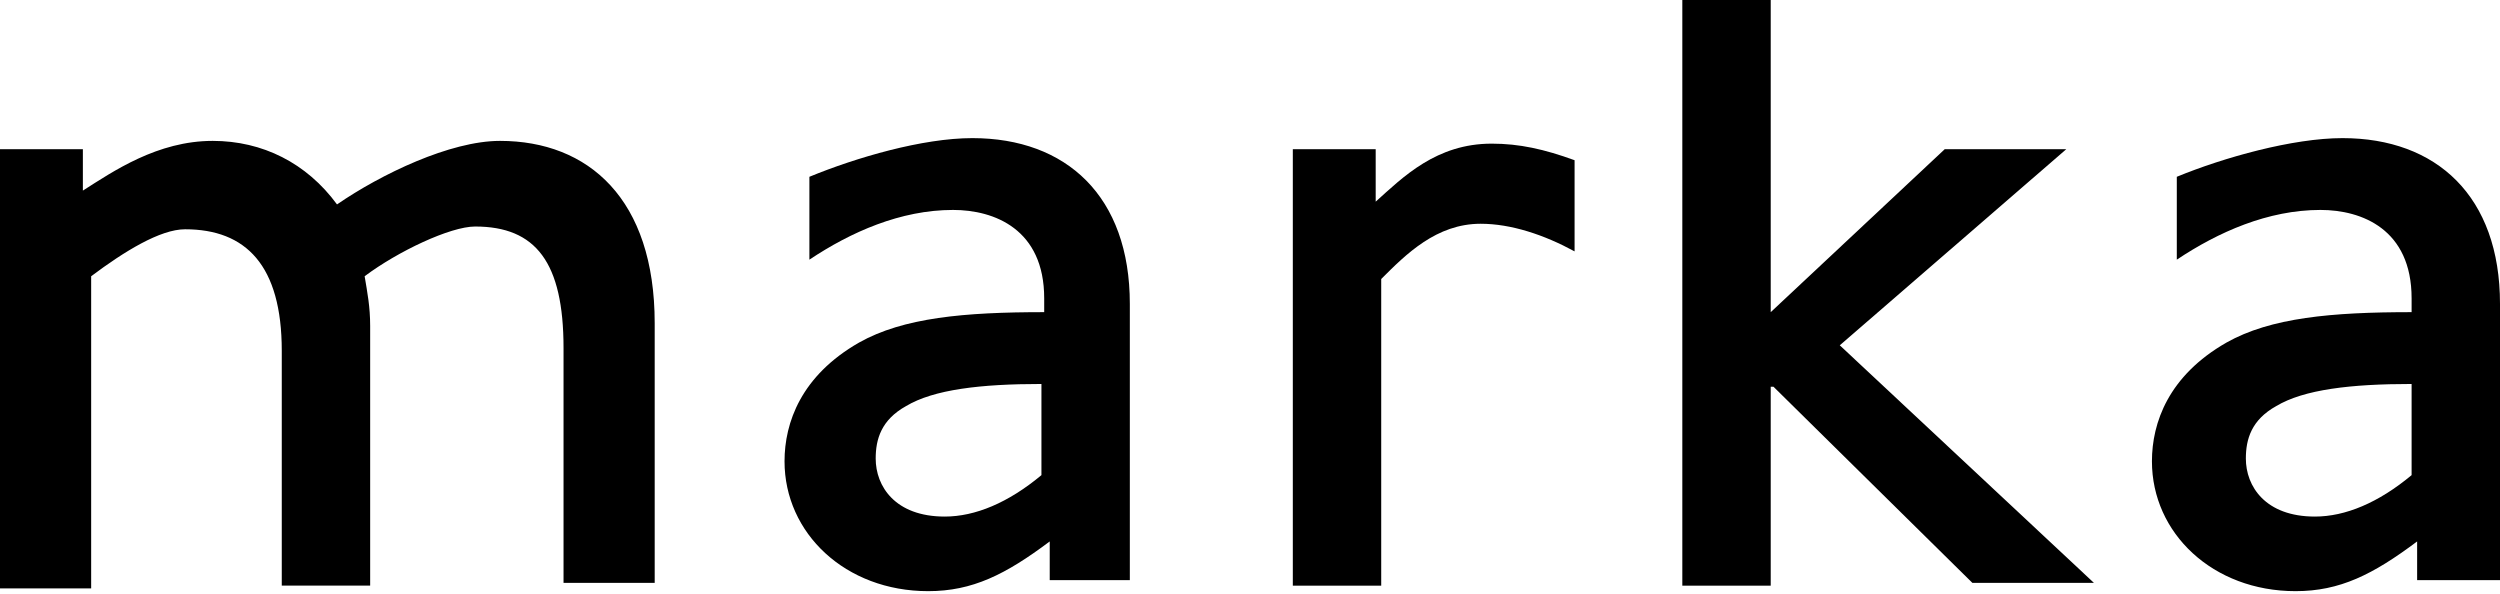
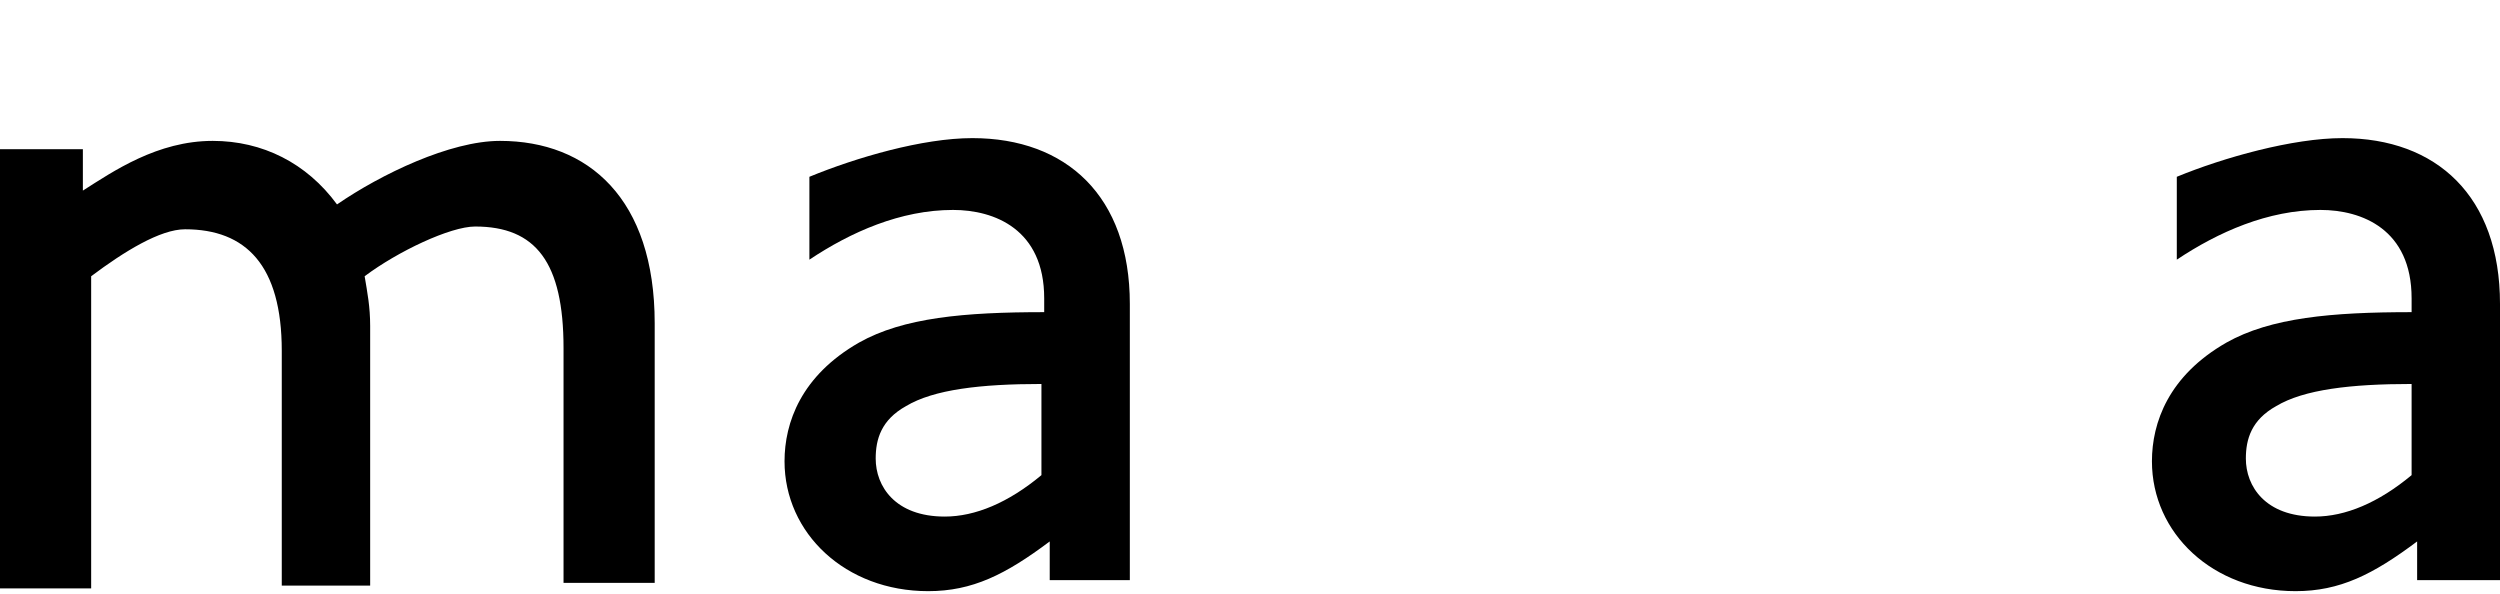
<svg xmlns="http://www.w3.org/2000/svg" version="1.1" id="レイヤー_1" x="0px" y="0px" viewBox="0 0 90.5 21.5" style="enable-background:new 0 0 90.5 21.5;" xml:space="preserve">
  <title>mainLogo</title>
  <g>
    <path d="M20.4,21.1v-8.5c0-3.1-1-4.4-3.2-4.4c-0.9,0-2.8,0.9-4,1.8c0.1,0.6,0.2,1.1,0.2,1.8v9.4h-3.2v-8.5c0-3.1-1.3-4.4-3.5-4.4   c-0.9,0-2.2,0.8-3.4,1.7v11.3H0V5.4h3v1.5c1.1-0.7,2.7-1.8,4.7-1.8c1.8,0,3.4,0.8,4.5,2.3c1.6-1.1,4.1-2.3,5.9-2.3   c3.2,0,5.6,2.1,5.6,6.6v9.4H20.4z" />
    <path d="M38,21.1v-1.5c-1.6,1.2-2.8,1.8-4.4,1.8c-3,0-5.2-2.1-5.2-4.7c0-1.4,0.6-3.1,2.7-4.3c1.6-0.9,3.8-1.1,6.7-1.1v-0.5   c0-2.5-1.8-3.2-3.3-3.2c-1.9,0-3.7,0.8-5.2,1.8v-3C31,5.7,33.4,5,35.2,5c3.4,0,5.7,2.1,5.7,6v10H38V21.1z M37.7,13.9   c-2.2,0-3.9,0.2-4.9,0.8c-0.9,0.5-1.1,1.2-1.1,1.9c0,1,0.7,2.1,2.5,2.1c1.1,0,2.3-0.5,3.5-1.5C37.7,17.2,37.7,13.9,37.7,13.9z" />
    <path d="M87.5,21.1v-1.5c-1.6,1.2-2.8,1.8-4.4,1.8c-3,0-5.2-2.1-5.2-4.7c0-1.4,0.6-3.1,2.7-4.3c1.6-0.9,3.8-1.1,6.7-1.1v-0.5   c0-2.5-1.8-3.2-3.3-3.2c-1.9,0-3.7,0.8-5.2,1.8v-3C80.5,5.7,83,5,84.8,5c3.4,0,5.7,2.1,5.7,6v10h-3V21.1z M87.3,13.9   c-2.2,0-3.9,0.2-4.9,0.8c-0.9,0.5-1.1,1.2-1.1,1.9c0,1,0.7,2.1,2.5,2.1c1.1,0,2.3-0.5,3.5-1.5V13.9z" />
-     <path d="M53.6,8.1c-1.6,0-2.7,1.1-3.6,2v11.1h-3.2V5.4h3v1.9c1-0.9,2.2-2.1,4.2-2.1c1,0,1.9,0.2,3,0.6v3.3   C55.9,8.5,54.7,8.1,53.6,8.1z" />
-     <path d="M71.4,21.1L64.2,14h-0.1v7.2h-3.2V0h3.2v11.3l6.3-5.9h4.4l-8.2,7.1l9.2,8.6H71.4z" />
  </g>
</svg>